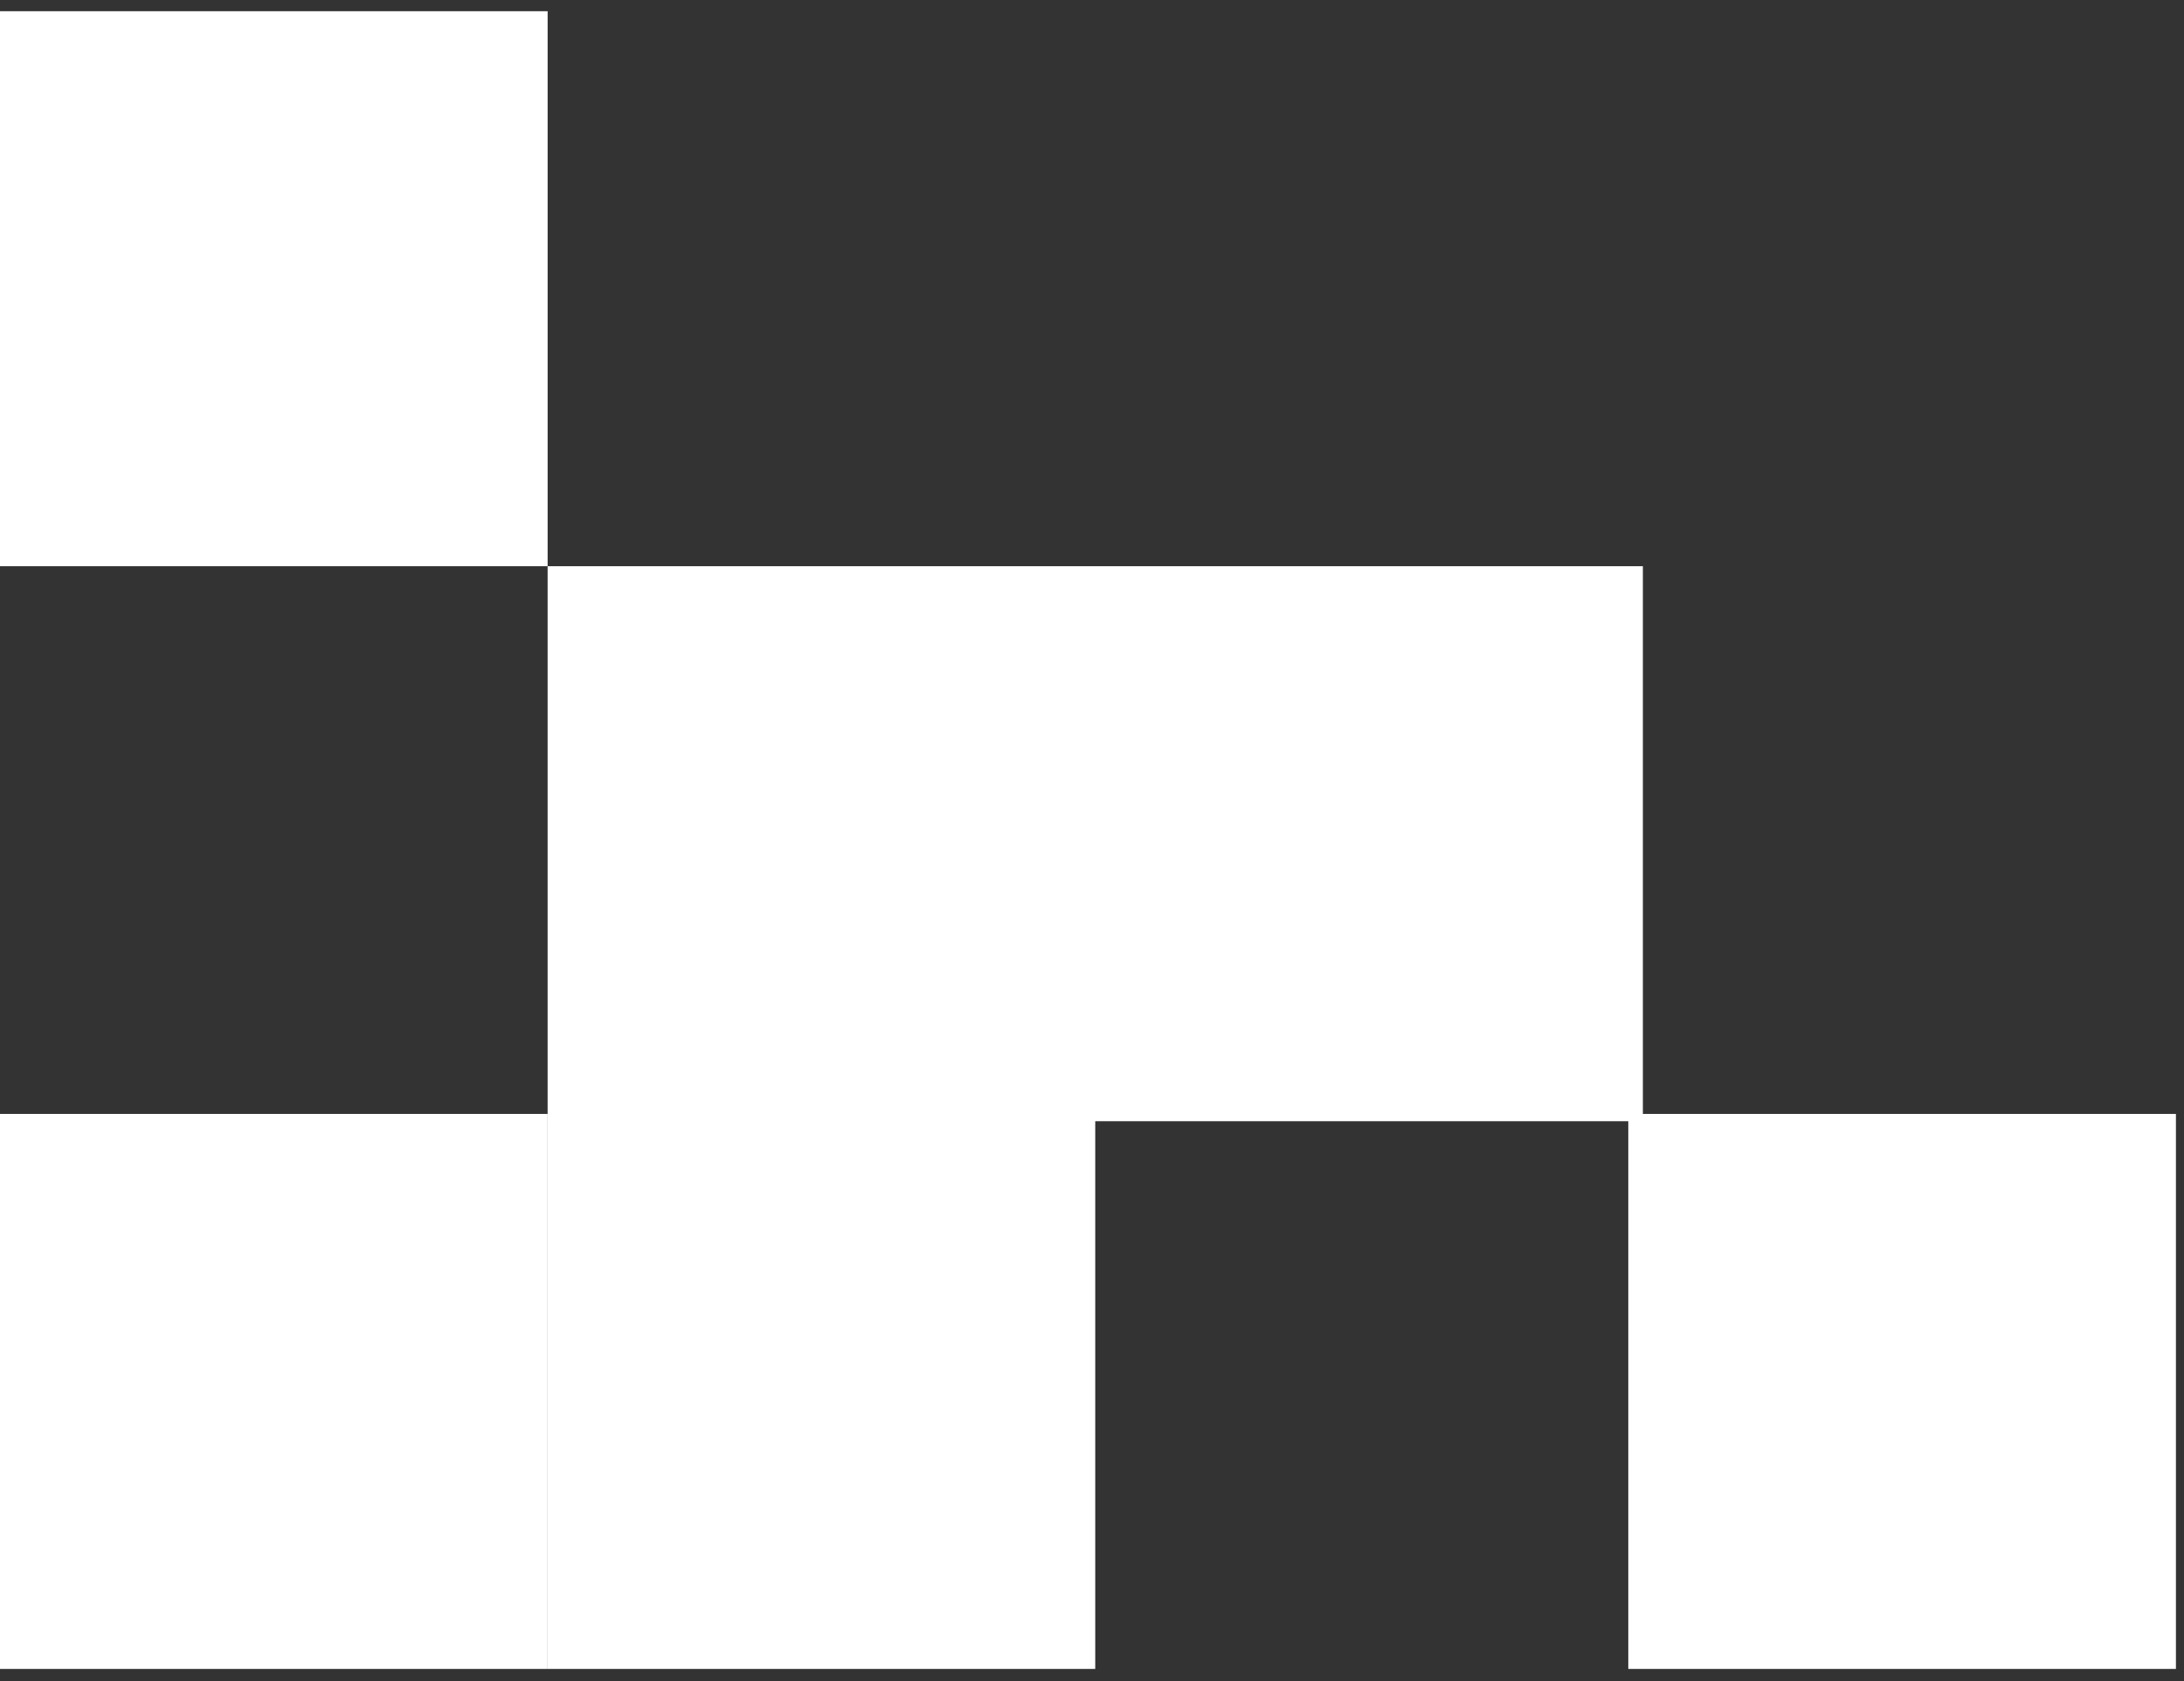
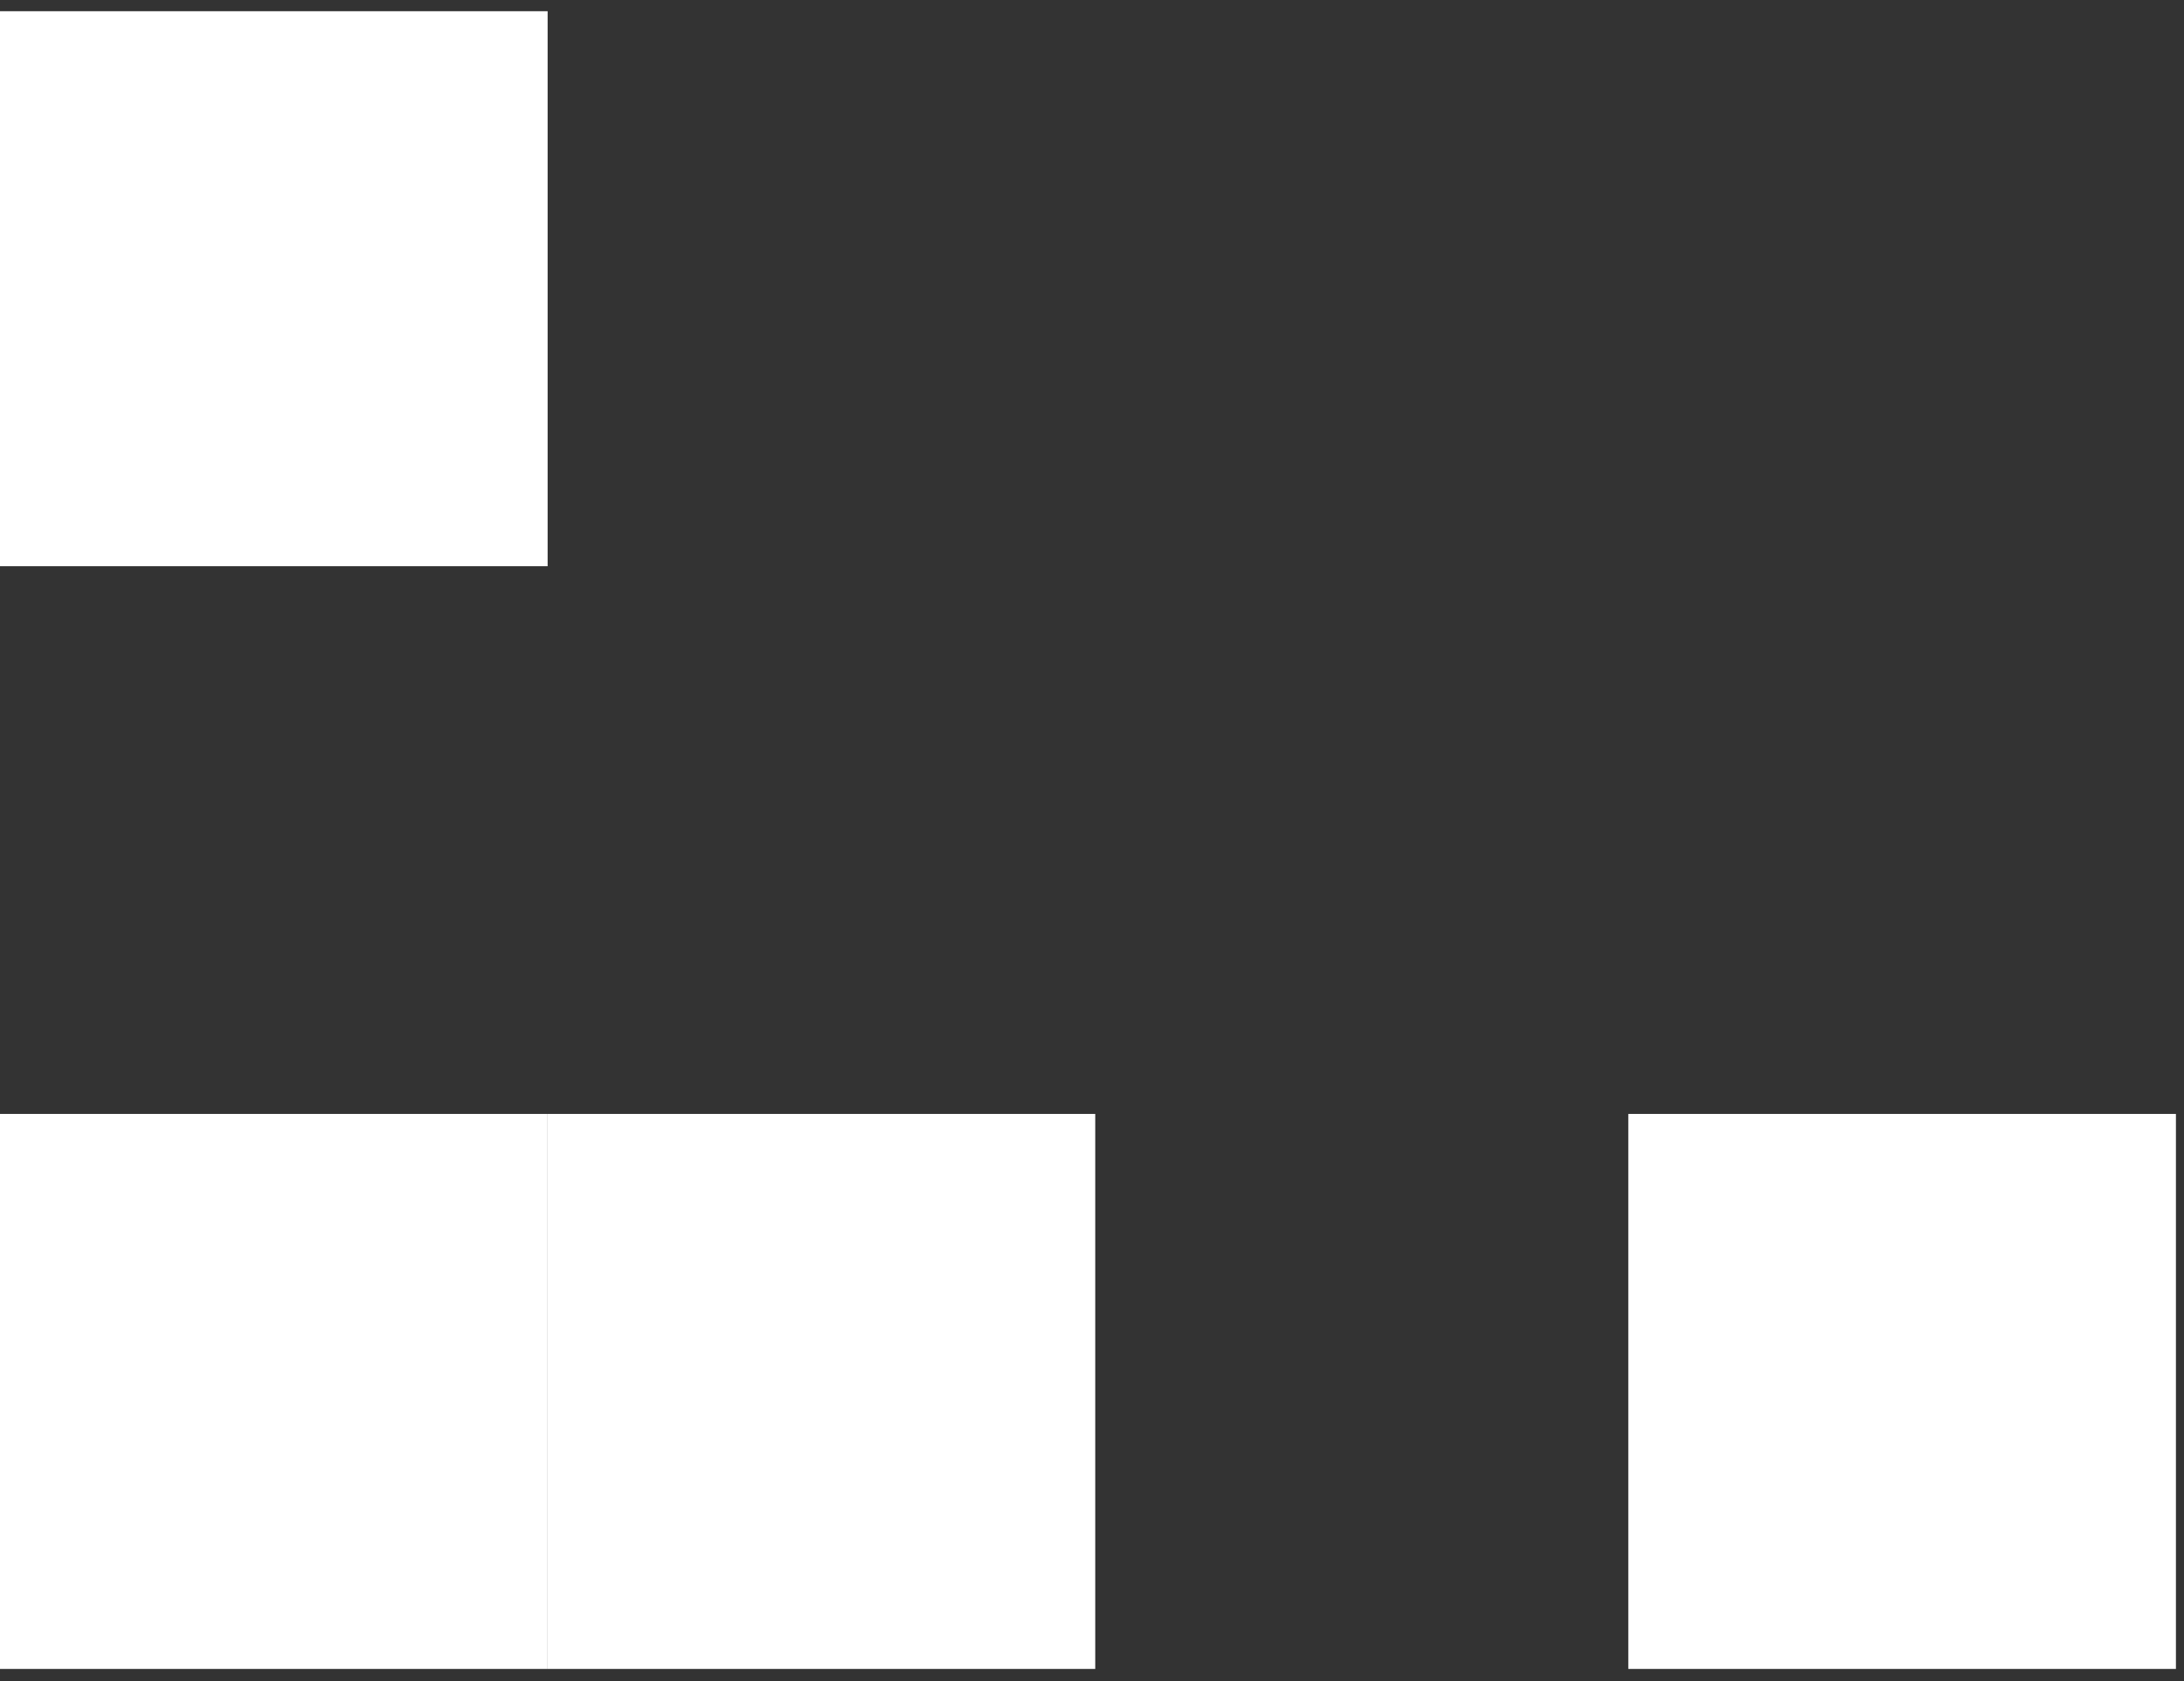
<svg xmlns="http://www.w3.org/2000/svg" width="165" height="127" viewBox="0 0 165 127" fill="none">
  <rect x="0" y="0" width="165" height="127" fill="#333333" stroke="none" />
  <rect width="41.373" height="41.925" transform="matrix(1 0 0 -1 123.017 126.072)" fill="white" />
-   <rect width="82.746" height="41.925" transform="matrix(1 0 0 -1 41.372 84.697)" fill="white" />
  <rect width="41.373" height="41.925" transform="matrix(1 0 0 -1 41.372 126.072)" fill="white" />
  <rect width="41.373" height="41.925" transform="matrix(1 0 0 -1 -0 126.072)" fill="white" />
  <rect width="41.373" height="41.925" transform="matrix(1 0 0 -1 -0 42.772)" fill="white" />
</svg>